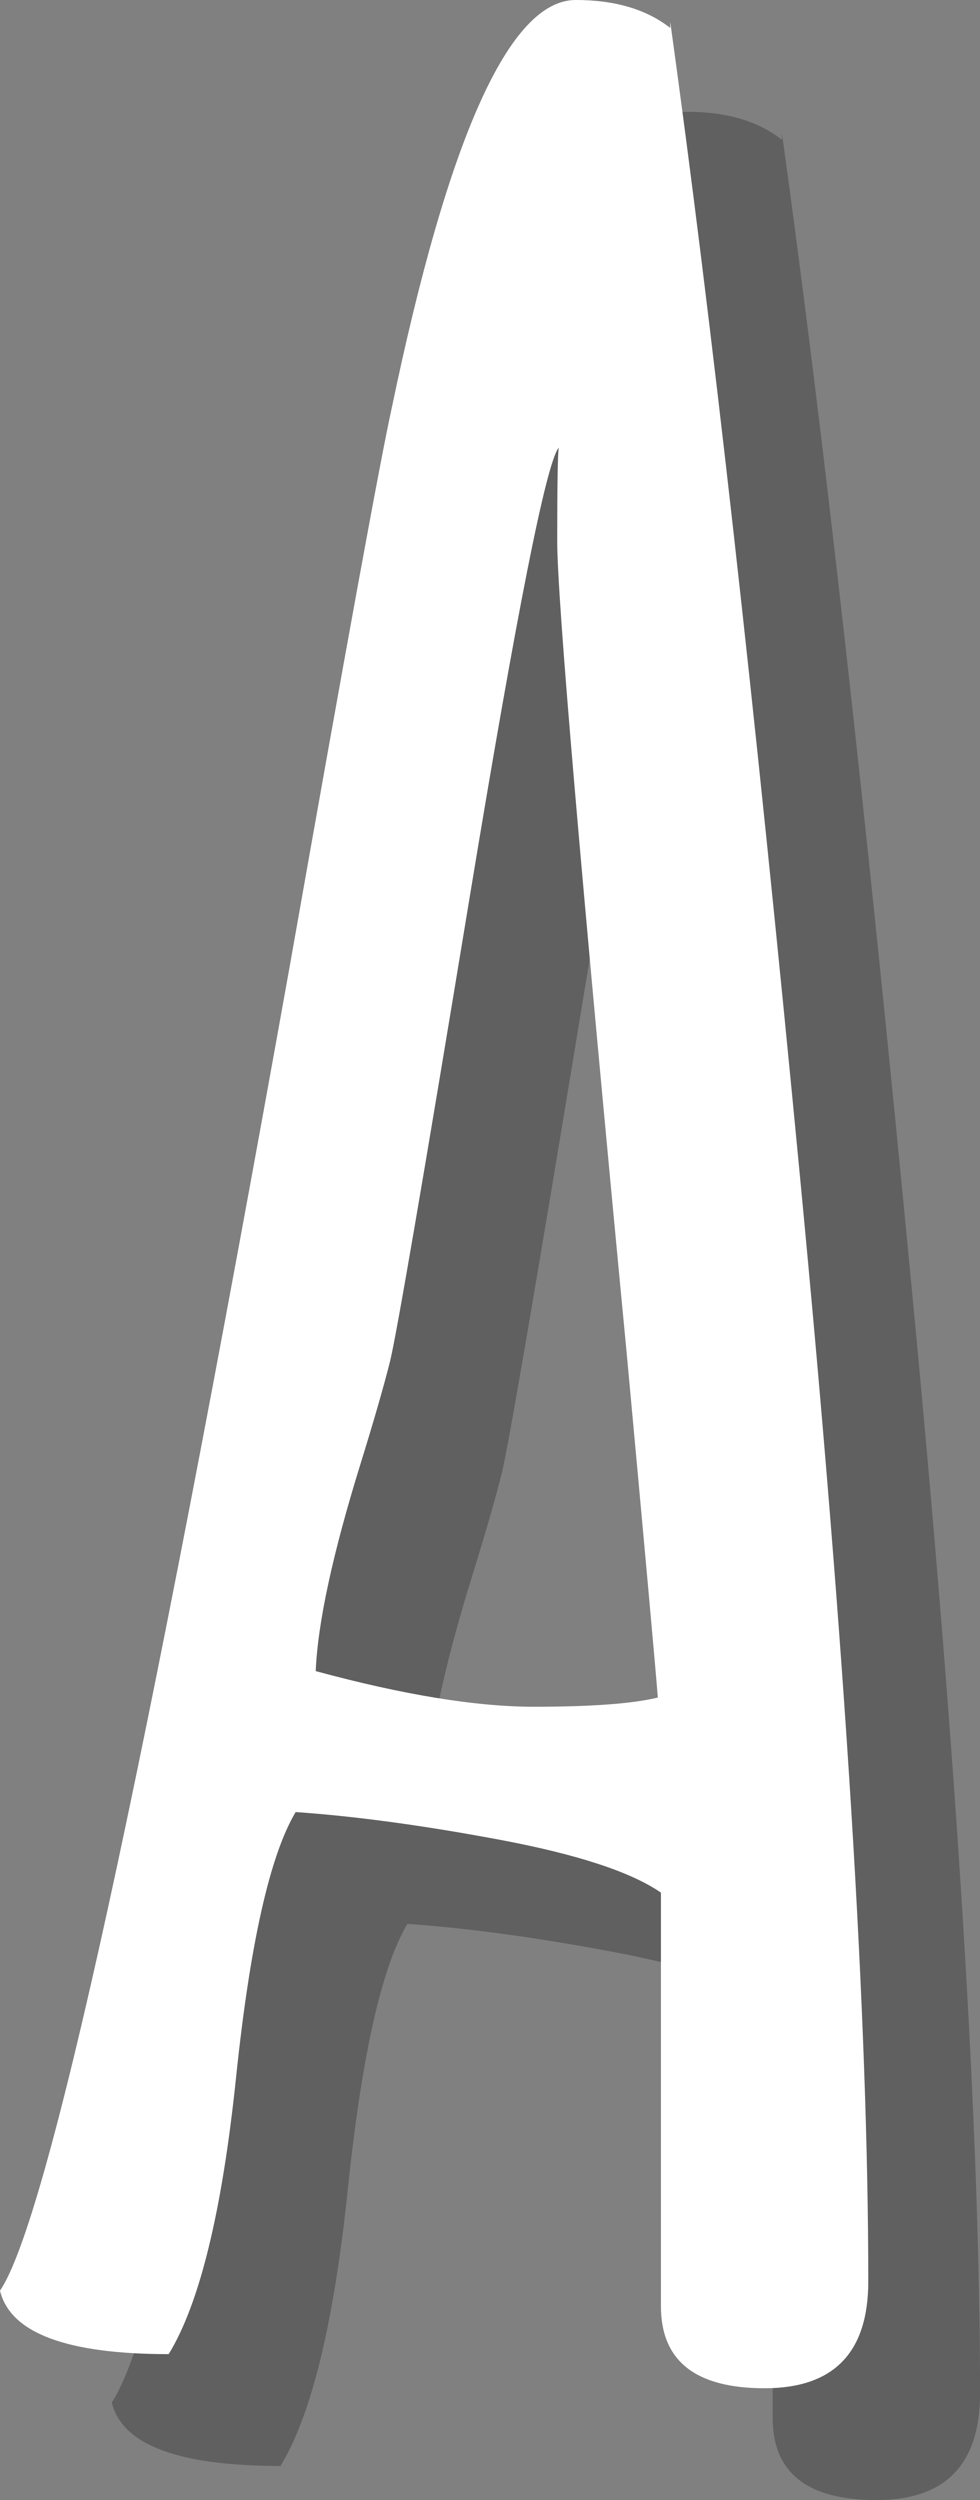
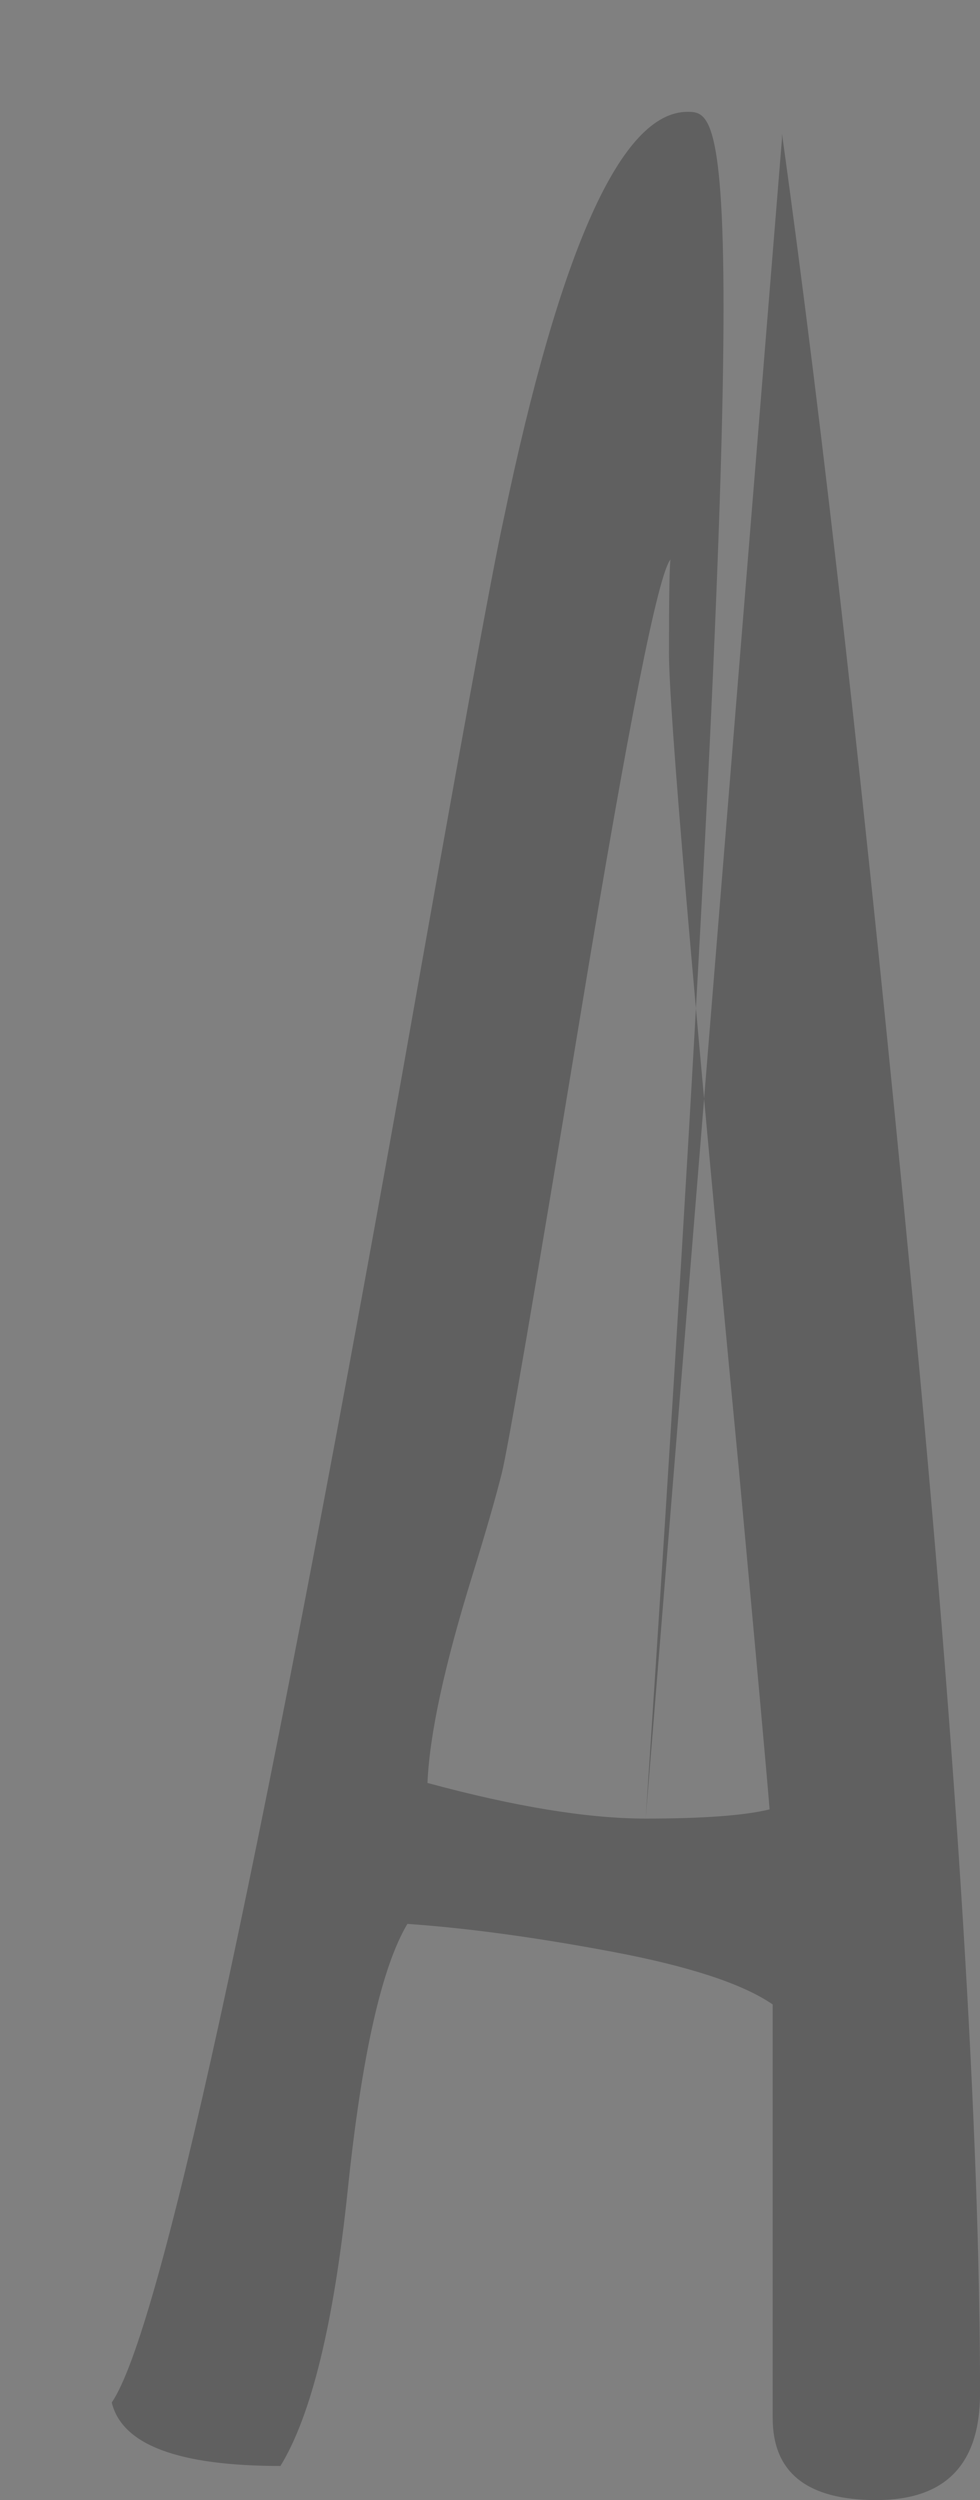
<svg xmlns="http://www.w3.org/2000/svg" version="1.1" id="Layer_1" x="0px" y="0px" width="26.307px" height="67.062px" viewBox="0 0 26.307 67.062" enable-background="new 0 0 26.307 67.062" xml:space="preserve">
  <rect x="0" y="0" width="26.307" height="67.062" fill="#808080" stroke="none" />
  <g>
    <g opacity="0.25">
-       <path d="M17.333,48.783c-1.551,0-3.504-0.318-5.858-0.956c0.055-1.303,0.457-3.157,1.205-5.567c0.36-1.164,0.624-2.078,0.79-2.742    s0.879-4.818,2.14-12.463s2.058-11.66,2.39-12.048c-0.028,0.139-0.042,0.976-0.042,2.514c0,1.537,0.624,8.814,1.87,21.832    c0.471,5.097,0.748,8.157,0.831,9.183C19.992,48.7,18.884,48.783,17.333,48.783z M20.989,3.748C20.352,3.25,19.507,3,18.455,3    c-1.772,0-3.421,3.656-4.944,10.968c-0.305,1.385-1.219,6.384-2.742,14.998C6.864,50.764,4.274,62.59,3,64.446    c0.276,1.137,1.787,1.703,4.528,1.703c0.831-1.355,1.434-3.828,1.808-7.416c0.374-3.586,0.907-5.962,1.6-7.125    c1.606,0.111,3.441,0.36,5.505,0.748c2.063,0.389,3.496,0.859,4.301,1.413v11.093c0,1.469,0.928,2.202,2.783,2.202    s2.783-0.955,2.783-2.865c0-6.98-0.608-16.841-1.828-29.581c-1.219-12.74-2.382-23.085-3.489-31.035v0.166H20.989z" />
+       <path d="M17.333,48.783c-1.551,0-3.504-0.318-5.858-0.956c0.055-1.303,0.457-3.157,1.205-5.567c0.36-1.164,0.624-2.078,0.79-2.742    s0.879-4.818,2.14-12.463s2.058-11.66,2.39-12.048c-0.028,0.139-0.042,0.976-0.042,2.514c0,1.537,0.624,8.814,1.87,21.832    c0.471,5.097,0.748,8.157,0.831,9.183C19.992,48.7,18.884,48.783,17.333,48.783z C20.352,3.25,19.507,3,18.455,3    c-1.772,0-3.421,3.656-4.944,10.968c-0.305,1.385-1.219,6.384-2.742,14.998C6.864,50.764,4.274,62.59,3,64.446    c0.276,1.137,1.787,1.703,4.528,1.703c0.831-1.355,1.434-3.828,1.808-7.416c0.374-3.586,0.907-5.962,1.6-7.125    c1.606,0.111,3.441,0.36,5.505,0.748c2.063,0.389,3.496,0.859,4.301,1.413v11.093c0,1.469,0.928,2.202,2.783,2.202    s2.783-0.955,2.783-2.865c0-6.98-0.608-16.841-1.828-29.581c-1.219-12.74-2.382-23.085-3.489-31.035v0.166H20.989z" />
    </g>
    <g>
-       <path fill="#FFFFFF" d="M14.333,45.783c-1.551,0-3.504-0.318-5.858-0.956C8.53,43.525,8.932,41.67,9.68,39.26    c0.36-1.164,0.624-2.078,0.79-2.742s0.879-4.818,2.14-12.463s2.058-11.66,2.39-12.048c-0.028,0.139-0.042,0.976-0.042,2.514    c0,1.537,0.624,8.814,1.87,21.832c0.471,5.097,0.748,8.157,0.831,9.183C16.992,45.7,15.884,45.783,14.333,45.783z M17.989,0.748    C17.352,0.25,16.507,0,15.455,0c-1.772,0-3.421,3.656-4.944,10.968c-0.305,1.385-1.219,6.384-2.742,14.998    C3.864,47.764,1.274,59.59,0,61.446c0.276,1.137,1.787,1.703,4.528,1.703c0.831-1.355,1.434-3.828,1.808-7.416    c0.374-3.586,0.907-5.962,1.6-7.125c1.606,0.111,3.441,0.36,5.505,0.748c2.063,0.389,3.496,0.859,4.301,1.413v11.093    c0,1.469,0.928,2.202,2.783,2.202s2.783-0.955,2.783-2.865c0-6.98-0.608-16.841-1.828-29.581    c-1.219-12.74-2.382-23.085-3.489-31.035v0.166H17.989z" />
-     </g>
+       </g>
  </g>
</svg>